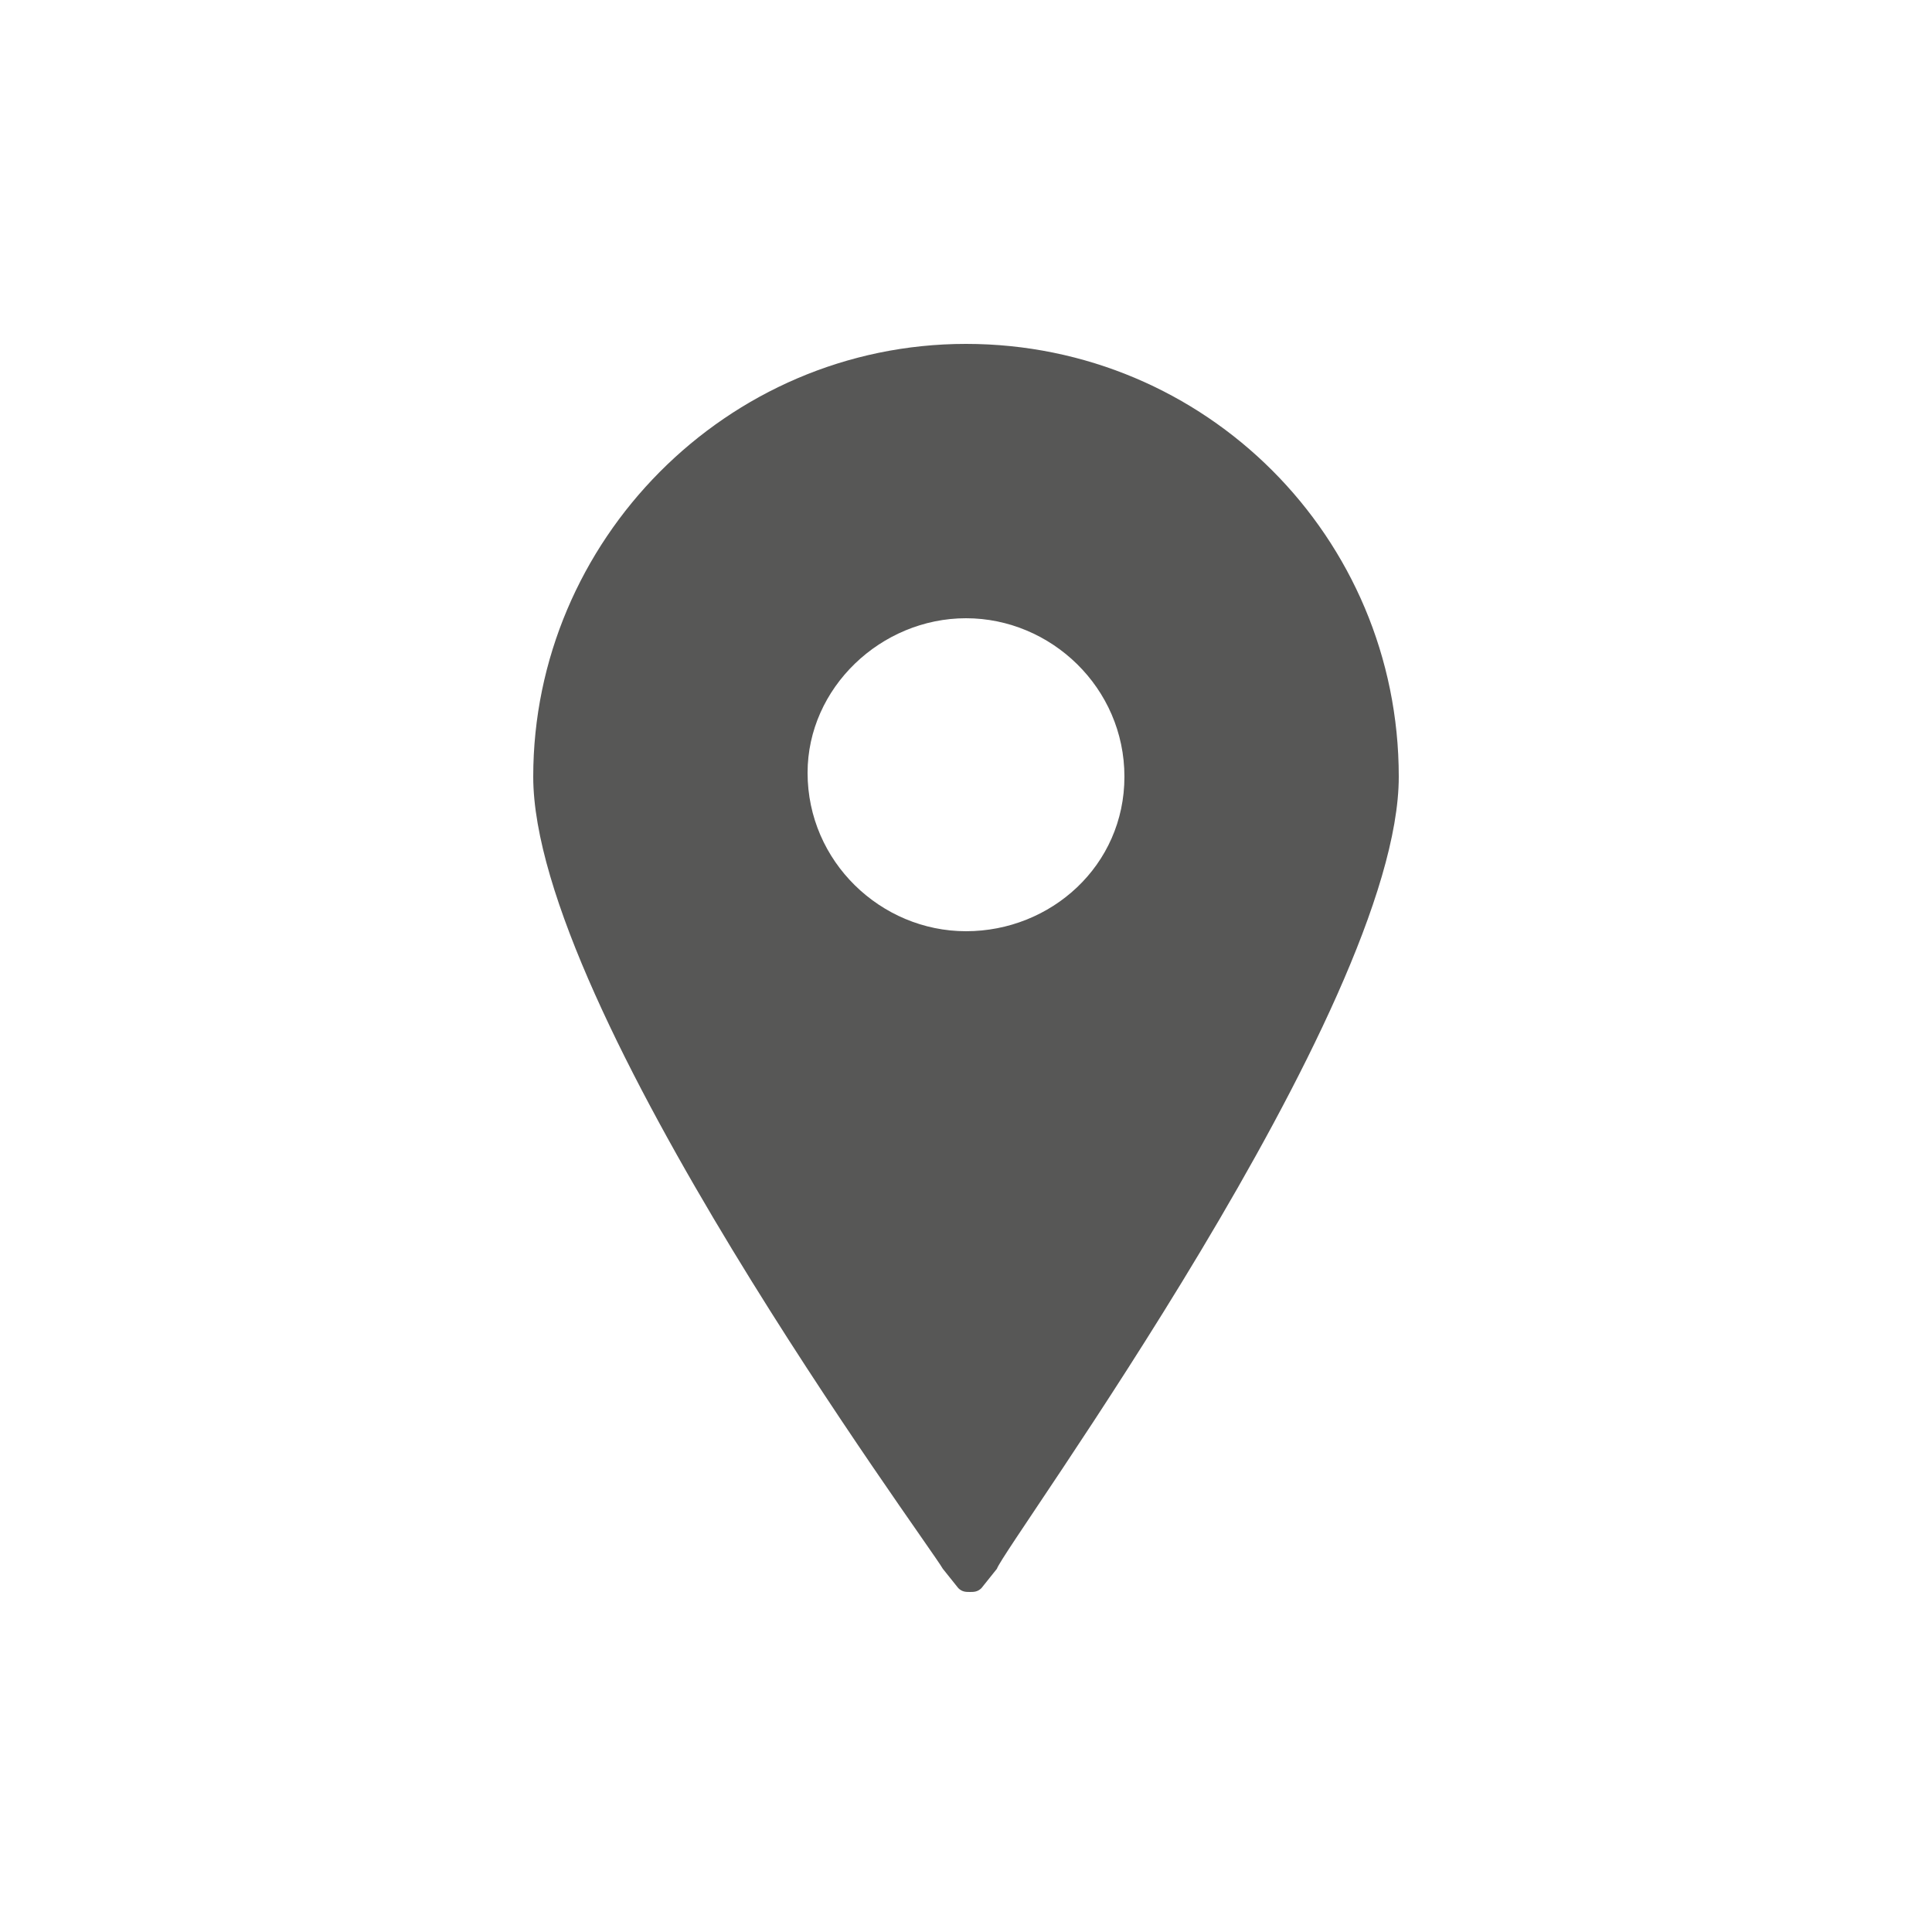
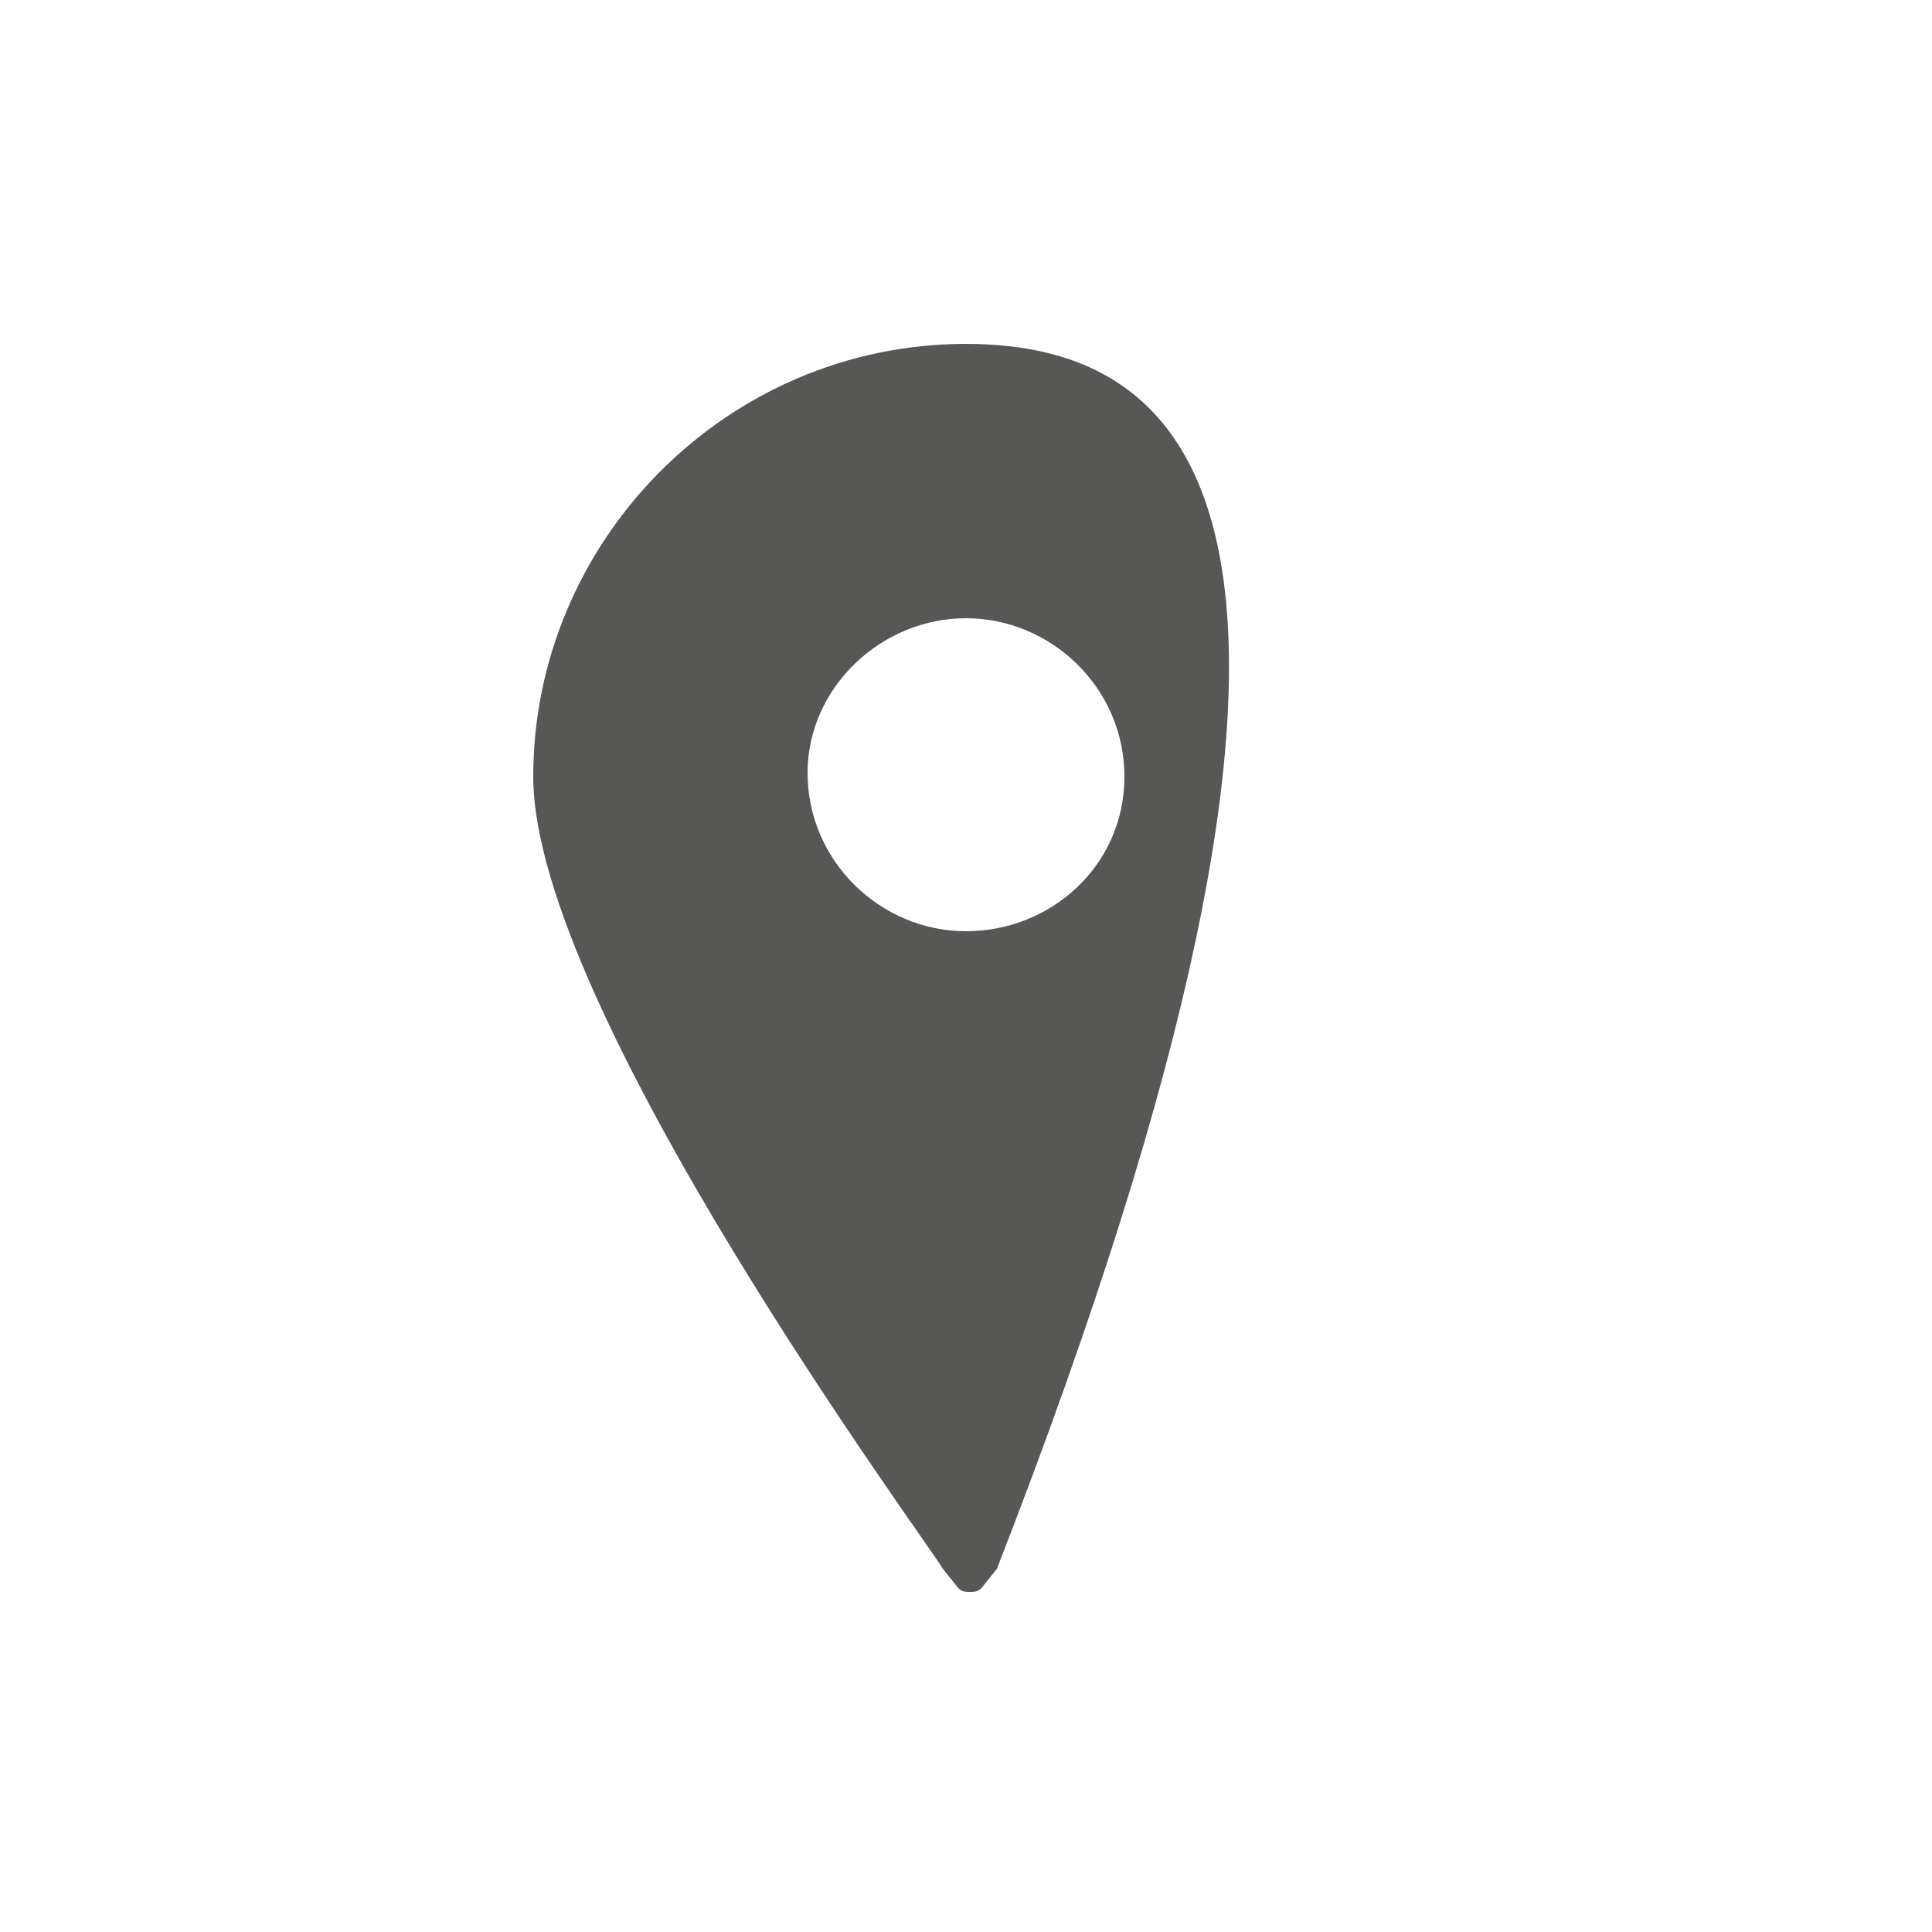
<svg xmlns="http://www.w3.org/2000/svg" version="1.1" id="_x32_" x="0px" y="0px" viewBox="0 0 50 50" style="enable-background:new 0 0 50 50;" xml:space="preserve">
  <style type="text/css">
	.st0{fill:#575756;}
</style>
  <g>
-     <path class="st0" d="M25,8.9c-6.2,0-11.2,5.1-11.2,11.2c0,6,10.2,19.8,10.6,20.5l0.4,0.5c0.1,0.1,0.2,0.1,0.3,0.1   c0.1,0,0.2,0,0.3-0.1l0.4-0.5C26,40,36.2,26.1,36.2,20.1C36.2,13.9,31.2,8.9,25,8.9z M25,16c2.2,0,4.1,1.8,4.1,4.1s-1.9,4-4.1,4   s-4.1-1.8-4.1-4.1C20.9,17.8,22.8,16,25,16z" />
+     <path class="st0" d="M25,8.9c-6.2,0-11.2,5.1-11.2,11.2c0,6,10.2,19.8,10.6,20.5l0.4,0.5c0.1,0.1,0.2,0.1,0.3,0.1   c0.1,0,0.2,0,0.3-0.1l0.4-0.5C36.2,13.9,31.2,8.9,25,8.9z M25,16c2.2,0,4.1,1.8,4.1,4.1s-1.9,4-4.1,4   s-4.1-1.8-4.1-4.1C20.9,17.8,22.8,16,25,16z" />
  </g>
</svg>